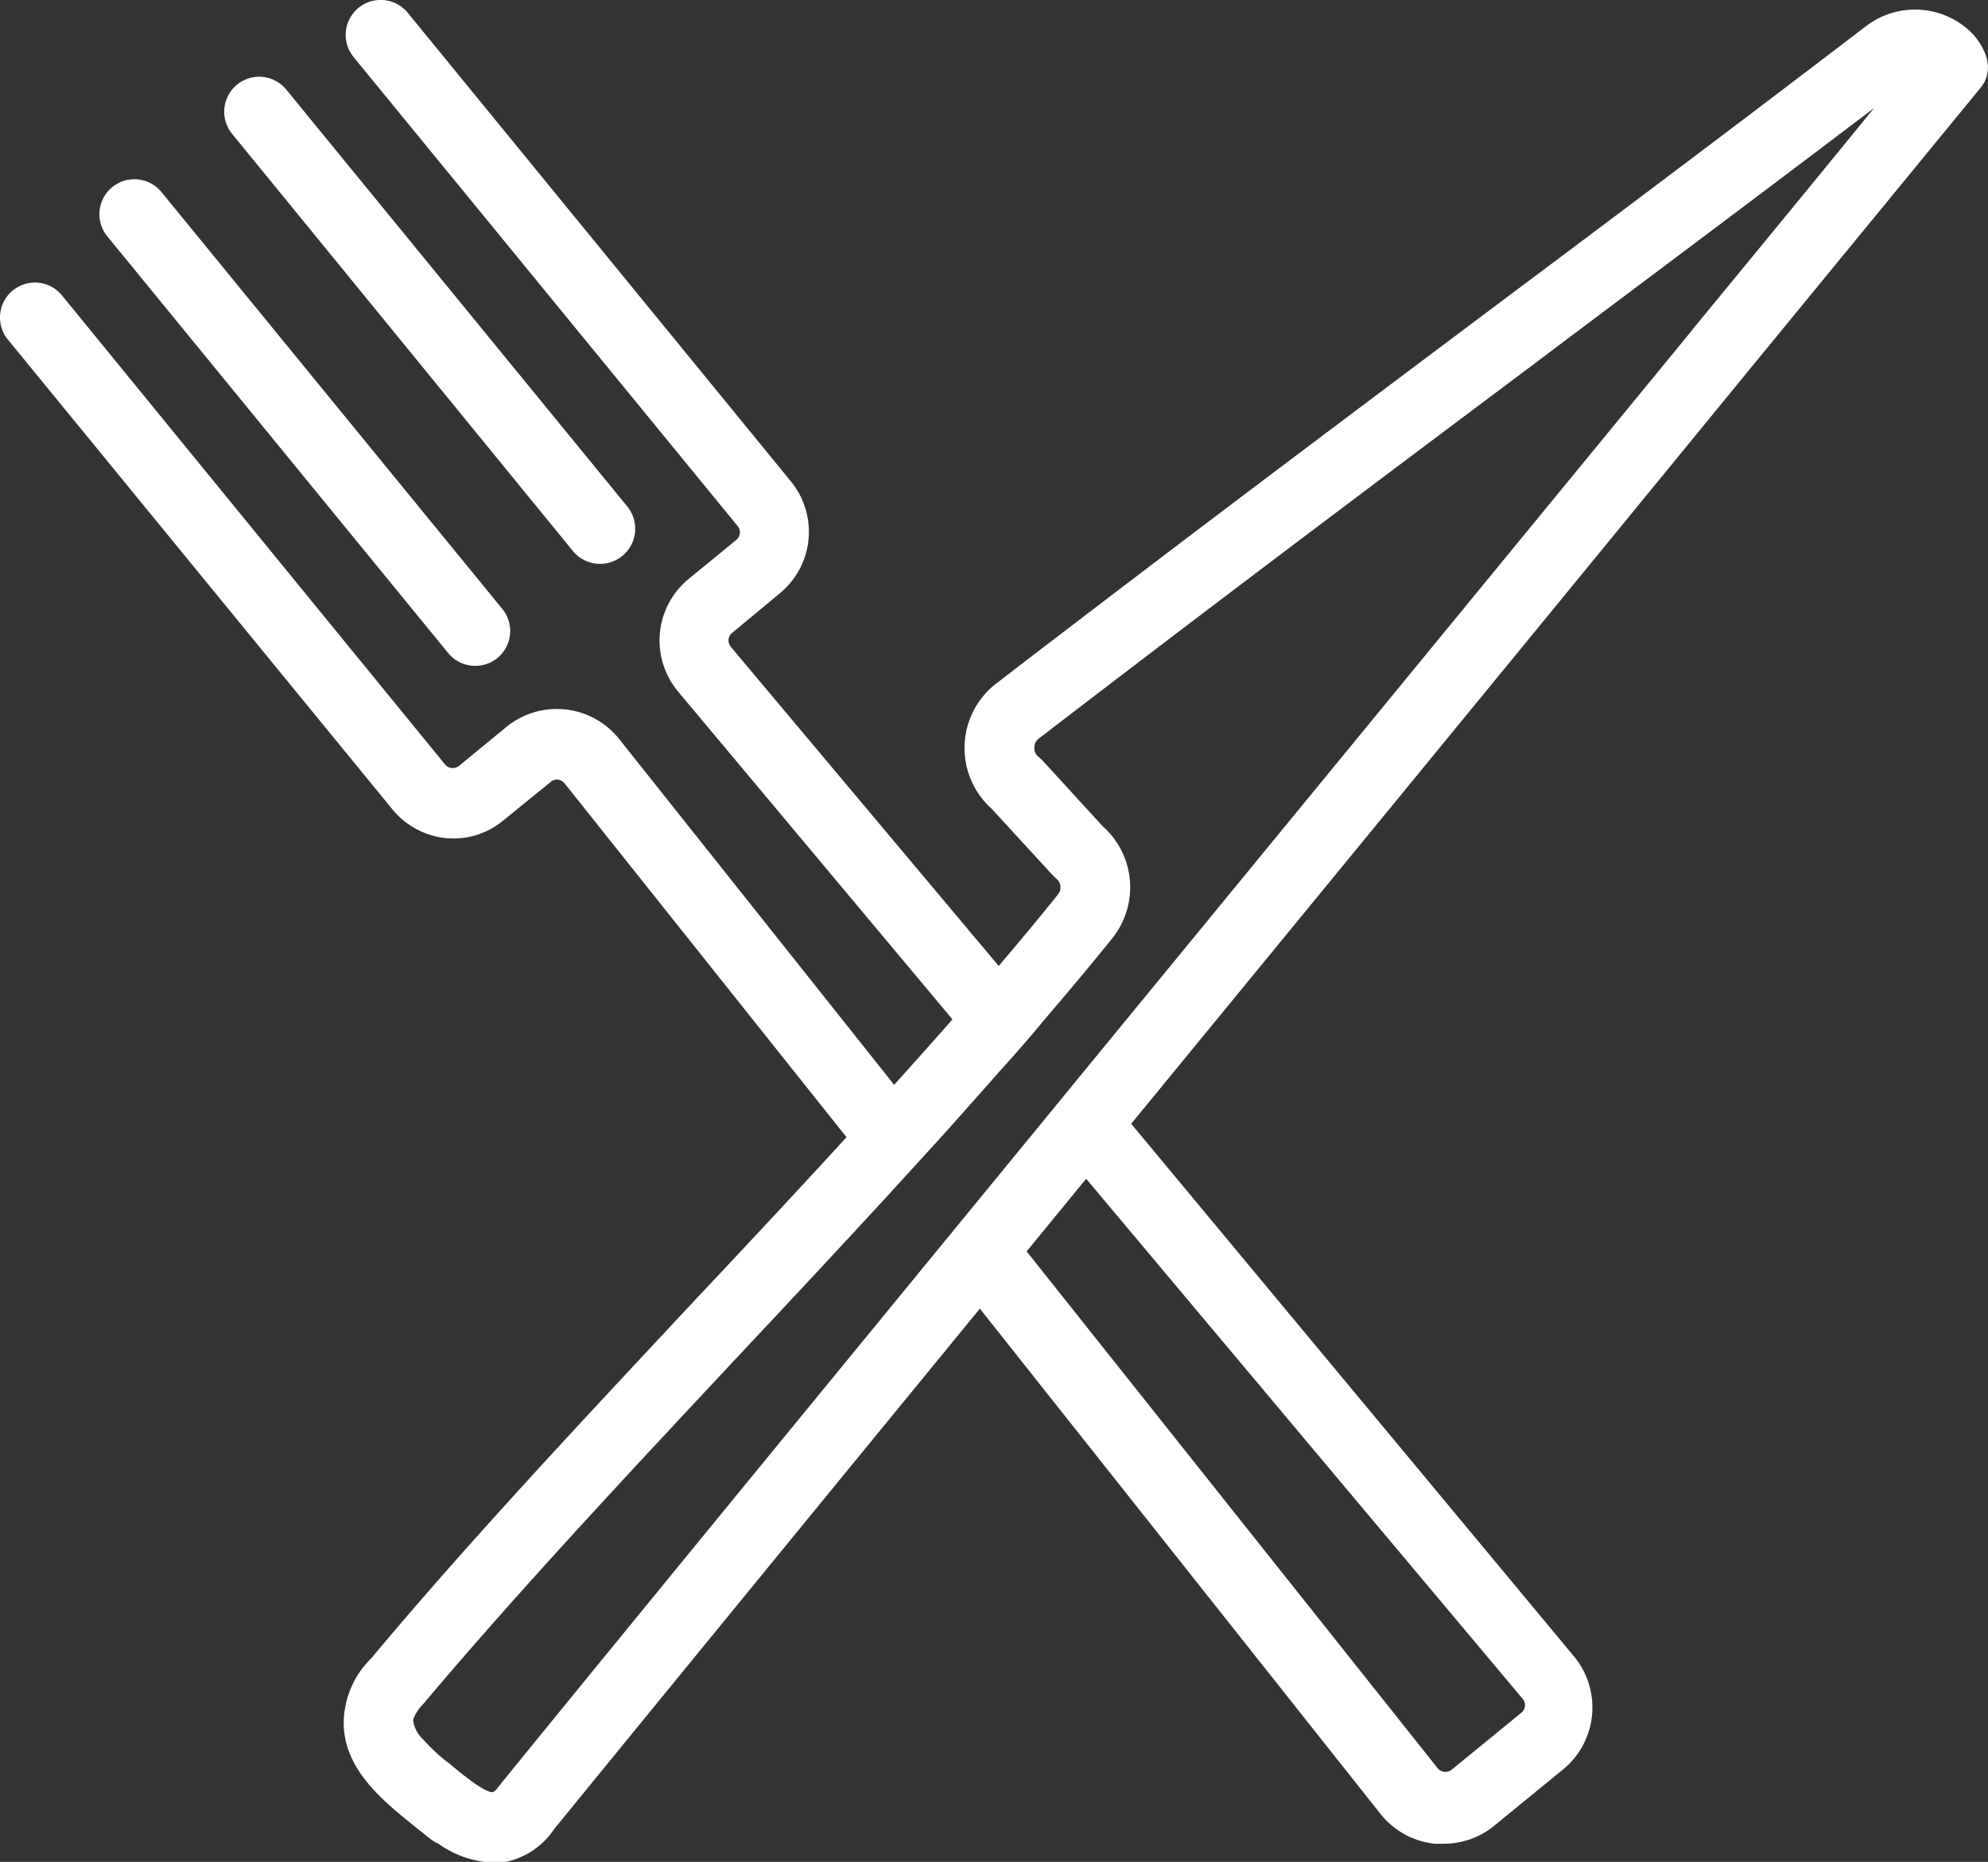
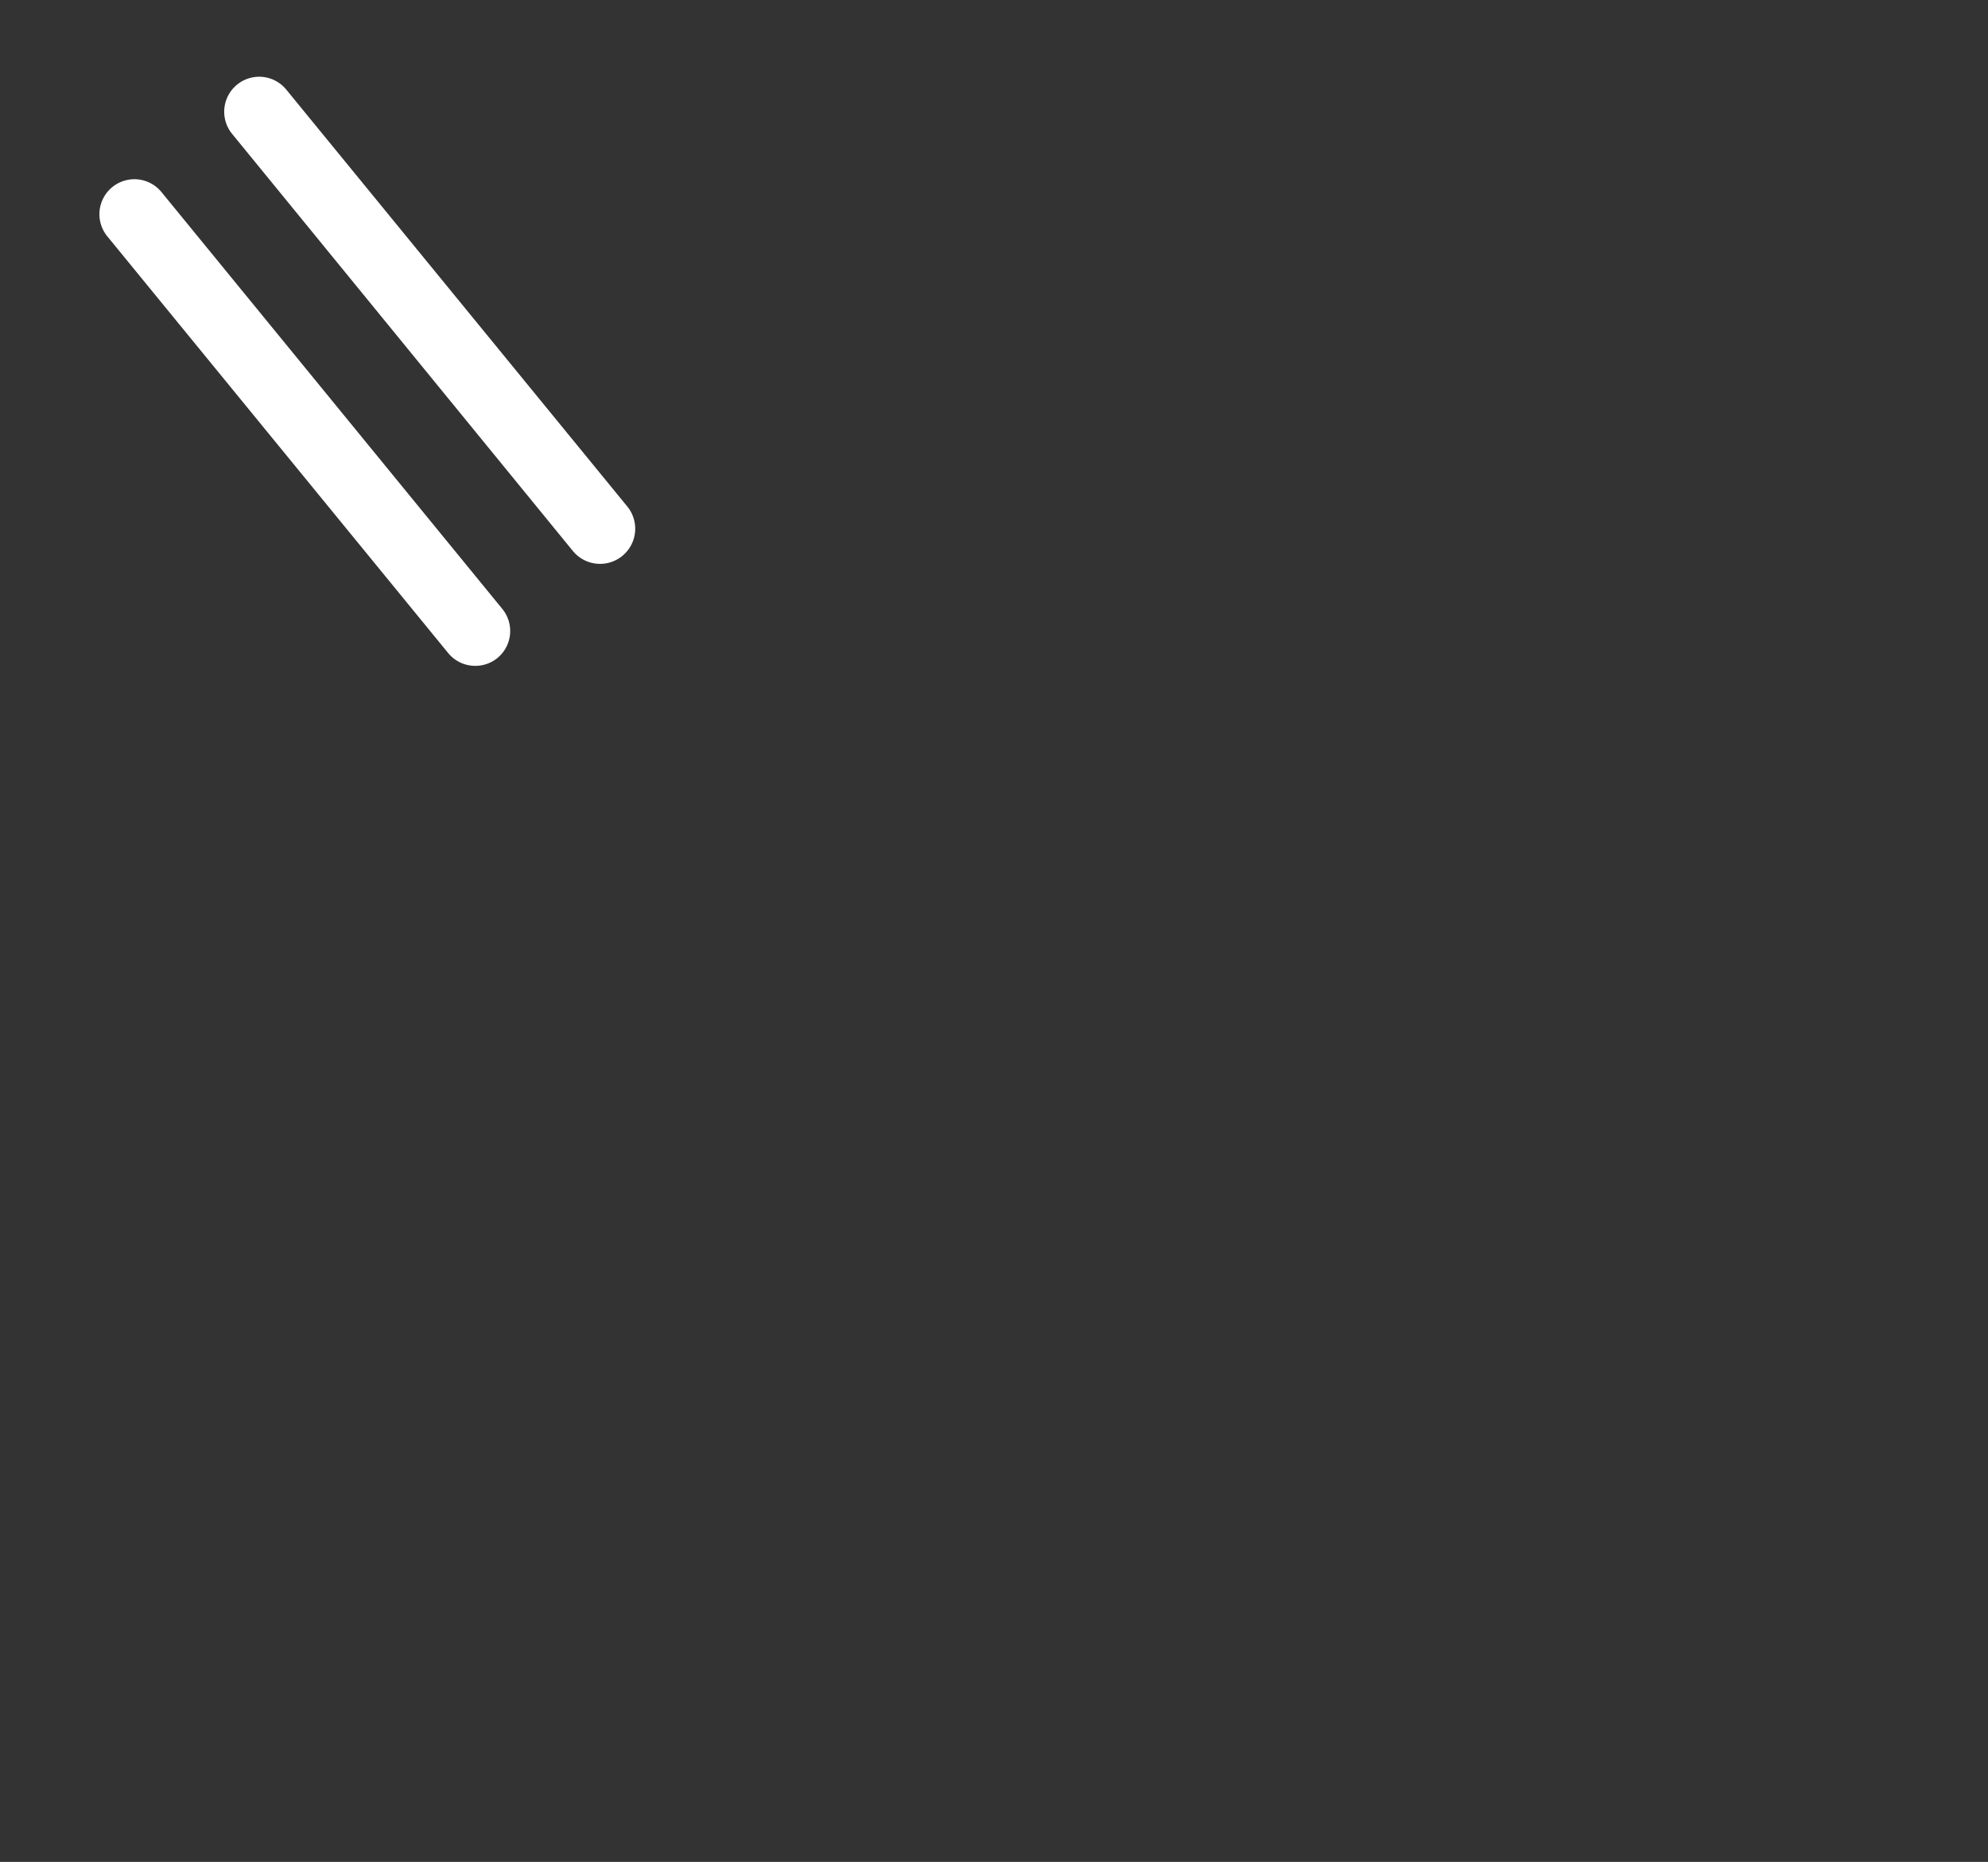
<svg xmlns="http://www.w3.org/2000/svg" viewBox="0 0 113.9 106.65">
  <rect x="0" y="0" width="113.9" height="106.65" fill="#333333" stroke="none" />
  <defs>
    <style>.cls-1{fill:#fff;}</style>
  </defs>
  <title>cubiertos</title>
  <g id="Capa_2" data-name="Capa 2">
    <g id="Capa_1-2" data-name="Capa 1">
      <path class="cls-1" d="M25.68,37.41a2,2,0,0,0,1.55.73,2,2,0,0,0,1.27-.45,2,2,0,0,0,.28-2.81L9.25,11a2,2,0,0,0-3.1,2.54Z" />
      <path class="cls-1" d="M32.83,31.57A2,2,0,0,0,35.93,29L16.4,5.13a2,2,0,1,0-3.1,2.54Z" />
-       <path class="cls-1" d="M113.24,2.2l-.1-.13a3.43,3.43,0,0,0-.27-.28,4.62,4.62,0,0,0-6-.26C98.86,7.65,92.06,12.74,85.49,17.66c-9.07,6.8-17.64,13.22-28.41,21.49a4.67,4.67,0,0,0-.25,7.19l3.48,3.79.21.2a.64.64,0,0,1,.09.91c-1.07,1.34-2.22,2.71-3.39,4.09L41.87,37.05a.59.59,0,0,1-.13-.42.55.55,0,0,1,.21-.38L44.66,34a4.56,4.56,0,0,0,.65-6.43L23.36.73a2,2,0,0,0-3.1,2.54l22,26.86a.54.54,0,0,1,.13.42.57.57,0,0,1-.21.38l-2.71,2.22a4.56,4.56,0,0,0-.63,6.45L54.57,58.39q-1.64,1.86-3.34,3.75L35.45,42.3A4.57,4.57,0,0,0,29,41.65L26.3,43.87a.57.57,0,0,1-.42.12.55.55,0,0,1-.38-.2L3.55,16.92a2,2,0,0,0-3.1,2.53l22,26.87A4.55,4.55,0,0,0,25.48,48a4.46,4.46,0,0,0,3.35-1l2.72-2.21a.54.54,0,0,1,.42-.13.54.54,0,0,1,.36.19L48.5,65.14c-2.81,3.07-5.7,6.16-8.56,9.2-6.45,6.9-13.12,14-18.67,20.65h0a5.21,5.21,0,0,0-1.57,4c.18,2.53,2.33,4.25,4.24,5.77l.71.57a2.08,2.08,0,0,0,.47.28,5.78,5.78,0,0,0,3.12,1.08,4.36,4.36,0,0,0,.51,0,4.42,4.42,0,0,0,3-1.92h0l0,0c7.27-8.91,15.72-19.23,24.39-29.81l23,29a4.57,4.57,0,0,0,3.08,1.65l.47,0a4.54,4.54,0,0,0,2.88-1l2.69-2.2,1.3-1.06a4.59,4.59,0,0,0,.63-6.46L64.81,64.37C77.81,48.53,90.6,32.94,100,21.45l13.4-16.33C113.91,4.55,114.26,3.57,113.24,2.2Zm-26,95.11a.56.56,0,0,1-.08.8l-.44.36h0l-3.55,2.9a.58.58,0,0,1-.78-.06L58.82,71.68l3.41-4.16Zm9.71-78.4L62.19,61.26l-2.58,3.15-3.34,4.07-2.59,3.16C44.81,82.46,36.16,93,28.73,102.13a.35.35,0,0,0-.05.08l-.12.13a.93.93,0,0,1-.31.31c-.46.07-1.81-1.06-2.32-1.48l-.29-.24-.13-.09a11.13,11.13,0,0,1-1.3-1.24,1.84,1.84,0,0,1-.52-.93.43.43,0,0,1,0-.22,2.39,2.39,0,0,1,.54-.82l0,0s0,0,0,0C29.81,91,36.45,83.93,42.86,77.08c2.72-2.9,5.47-5.84,8.16-8.77l2.74-3c1.16-1.29,2.29-2.56,3.41-3.83.9-1,1.79-2,2.65-3.05,1.36-1.59,2.68-3.16,3.91-4.69a4.67,4.67,0,0,0-.55-6.41l-3.48-3.8-.21-.19a.61.61,0,0,1-.23-.51.64.64,0,0,1,.25-.52c10.76-8.26,19.32-14.67,28.38-21.46,6-4.52,12.26-9.18,19.48-14.66C104.67,9.51,101.11,13.84,96.94,18.91Z" />
    </g>
  </g>
</svg>